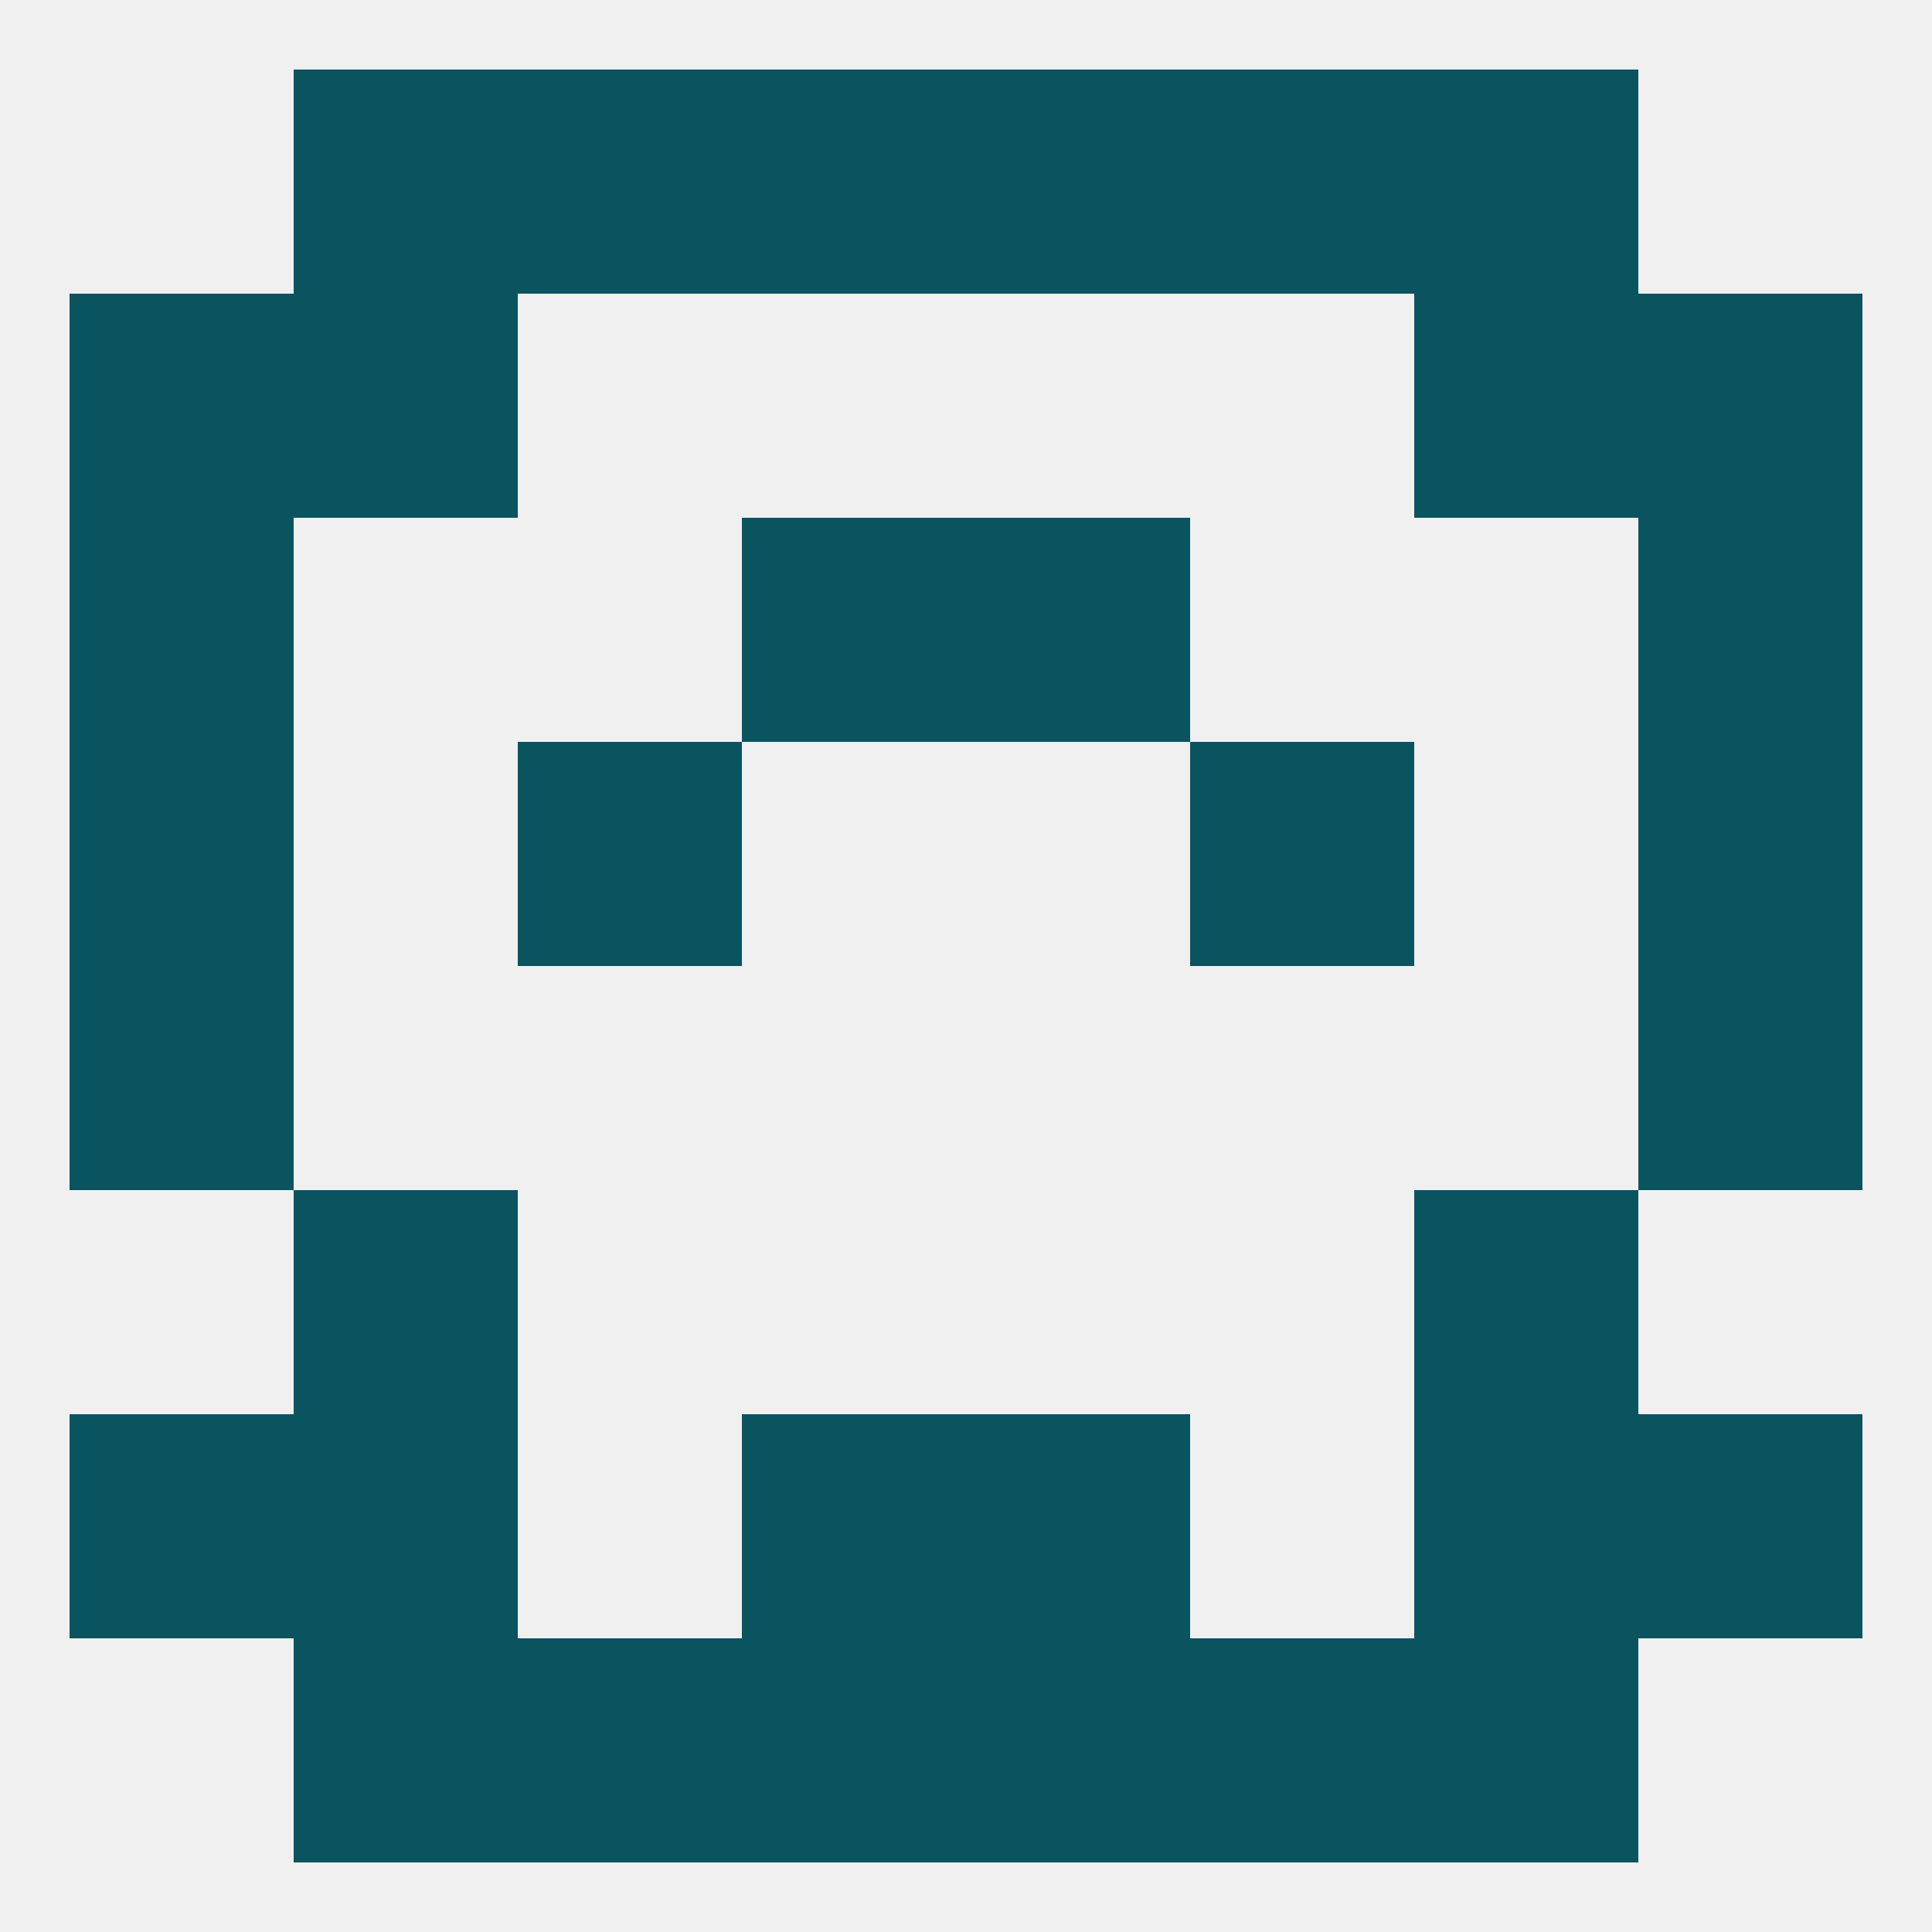
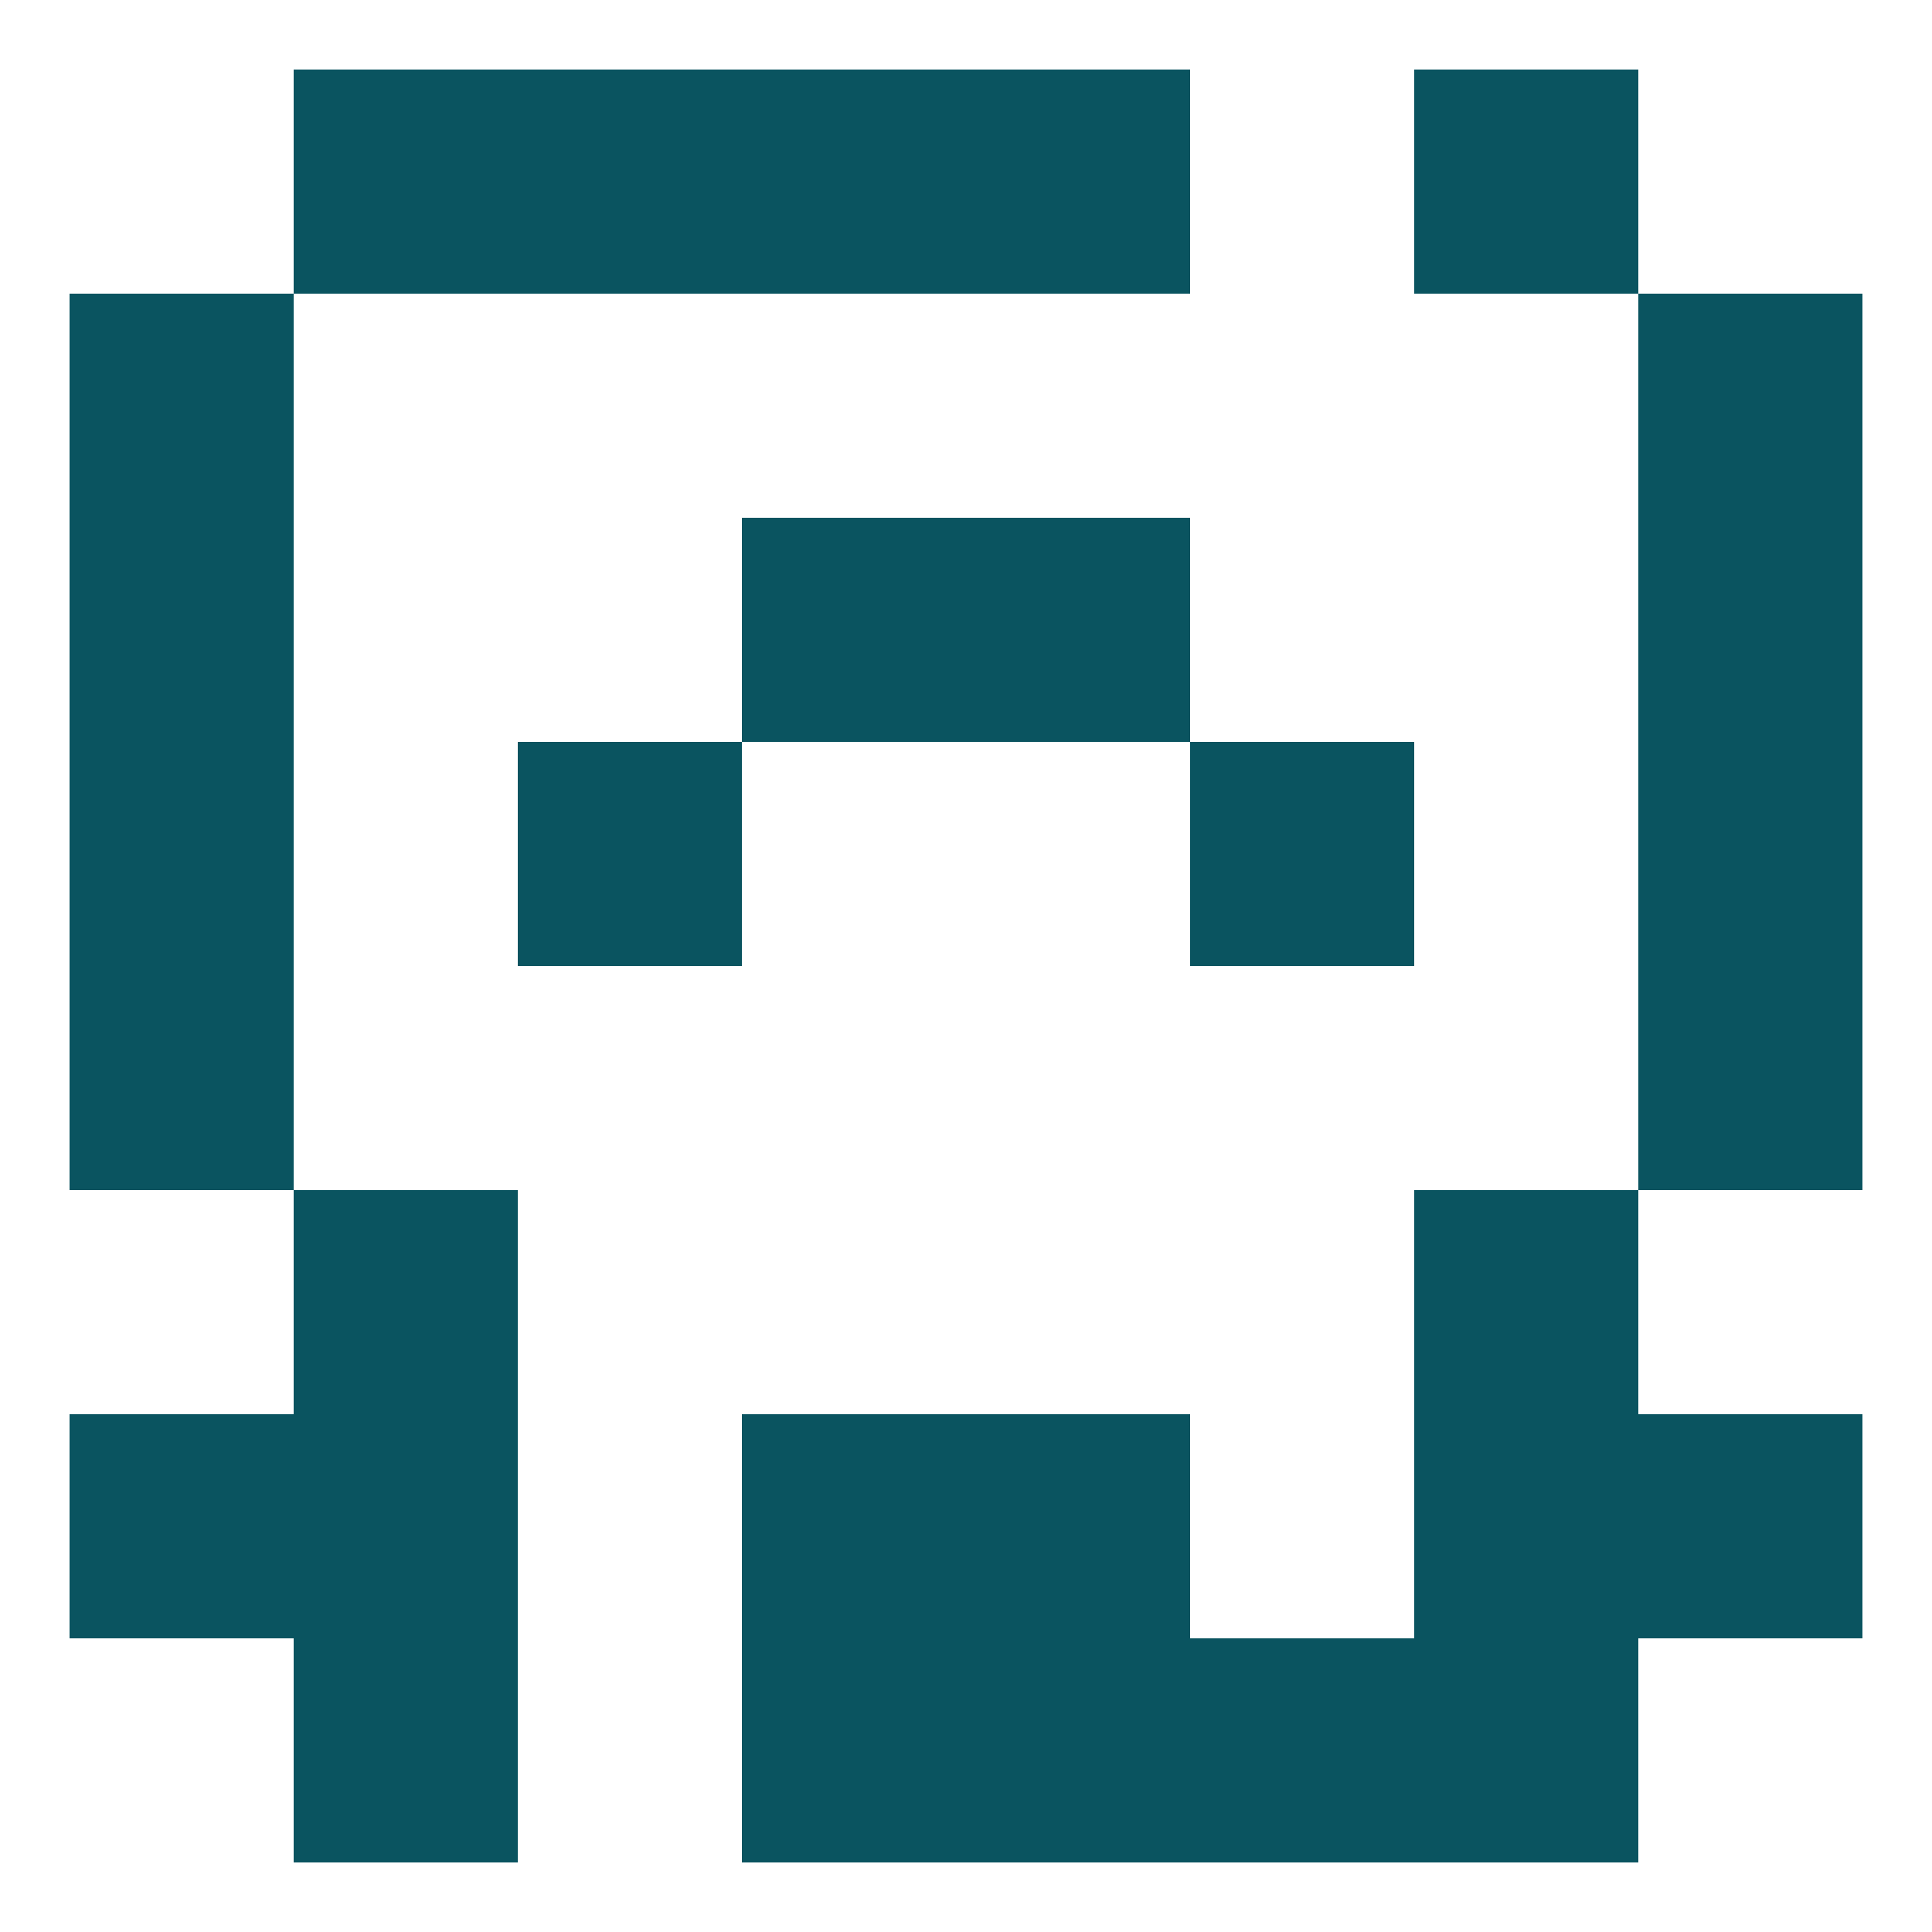
<svg xmlns="http://www.w3.org/2000/svg" version="1.1" baseprofile="full" width="250" height="250" viewBox="0 0 250 250">
-   <rect width="100%" height="100%" fill="rgba(240,240,240,255)" />
  <rect x="96" y="212" width="29" height="29" fill="rgba(10,84,96,255)" />
  <rect x="125" y="212" width="29" height="29" fill="rgba(10,84,96,255)" />
-   <rect x="67" y="212" width="29" height="29" fill="rgba(10,84,96,255)" />
  <rect x="154" y="212" width="29" height="29" fill="rgba(10,84,96,255)" />
  <rect x="38" y="212" width="29" height="29" fill="rgba(10,84,96,255)" />
  <rect x="183" y="212" width="29" height="29" fill="rgba(10,84,96,255)" />
  <rect x="96" y="9" width="29" height="29" fill="rgba(10,84,96,255)" />
  <rect x="125" y="9" width="29" height="29" fill="rgba(10,84,96,255)" />
  <rect x="67" y="9" width="29" height="29" fill="rgba(10,84,96,255)" />
-   <rect x="154" y="9" width="29" height="29" fill="rgba(10,84,96,255)" />
  <rect x="38" y="9" width="29" height="29" fill="rgba(10,84,96,255)" />
  <rect x="183" y="9" width="29" height="29" fill="rgba(10,84,96,255)" />
  <rect x="9" y="38" width="29" height="29" fill="rgba(10,84,96,255)" />
  <rect x="212" y="38" width="29" height="29" fill="rgba(10,84,96,255)" />
-   <rect x="38" y="38" width="29" height="29" fill="rgba(10,84,96,255)" />
-   <rect x="183" y="38" width="29" height="29" fill="rgba(10,84,96,255)" />
  <rect x="38" y="154" width="29" height="29" fill="rgba(10,84,96,255)" />
  <rect x="183" y="154" width="29" height="29" fill="rgba(10,84,96,255)" />
  <rect x="9" y="125" width="29" height="29" fill="rgba(10,84,96,255)" />
  <rect x="212" y="125" width="29" height="29" fill="rgba(10,84,96,255)" />
  <rect x="9" y="96" width="29" height="29" fill="rgba(10,84,96,255)" />
  <rect x="212" y="96" width="29" height="29" fill="rgba(10,84,96,255)" />
  <rect x="67" y="96" width="29" height="29" fill="rgba(10,84,96,255)" />
  <rect x="154" y="96" width="29" height="29" fill="rgba(10,84,96,255)" />
  <rect x="96" y="67" width="29" height="29" fill="rgba(10,84,96,255)" />
  <rect x="125" y="67" width="29" height="29" fill="rgba(10,84,96,255)" />
  <rect x="9" y="67" width="29" height="29" fill="rgba(10,84,96,255)" />
  <rect x="212" y="67" width="29" height="29" fill="rgba(10,84,96,255)" />
  <rect x="9" y="183" width="29" height="29" fill="rgba(10,84,96,255)" />
  <rect x="212" y="183" width="29" height="29" fill="rgba(10,84,96,255)" />
  <rect x="38" y="183" width="29" height="29" fill="rgba(10,84,96,255)" />
  <rect x="183" y="183" width="29" height="29" fill="rgba(10,84,96,255)" />
  <rect x="96" y="183" width="29" height="29" fill="rgba(10,84,96,255)" />
  <rect x="125" y="183" width="29" height="29" fill="rgba(10,84,96,255)" />
</svg>